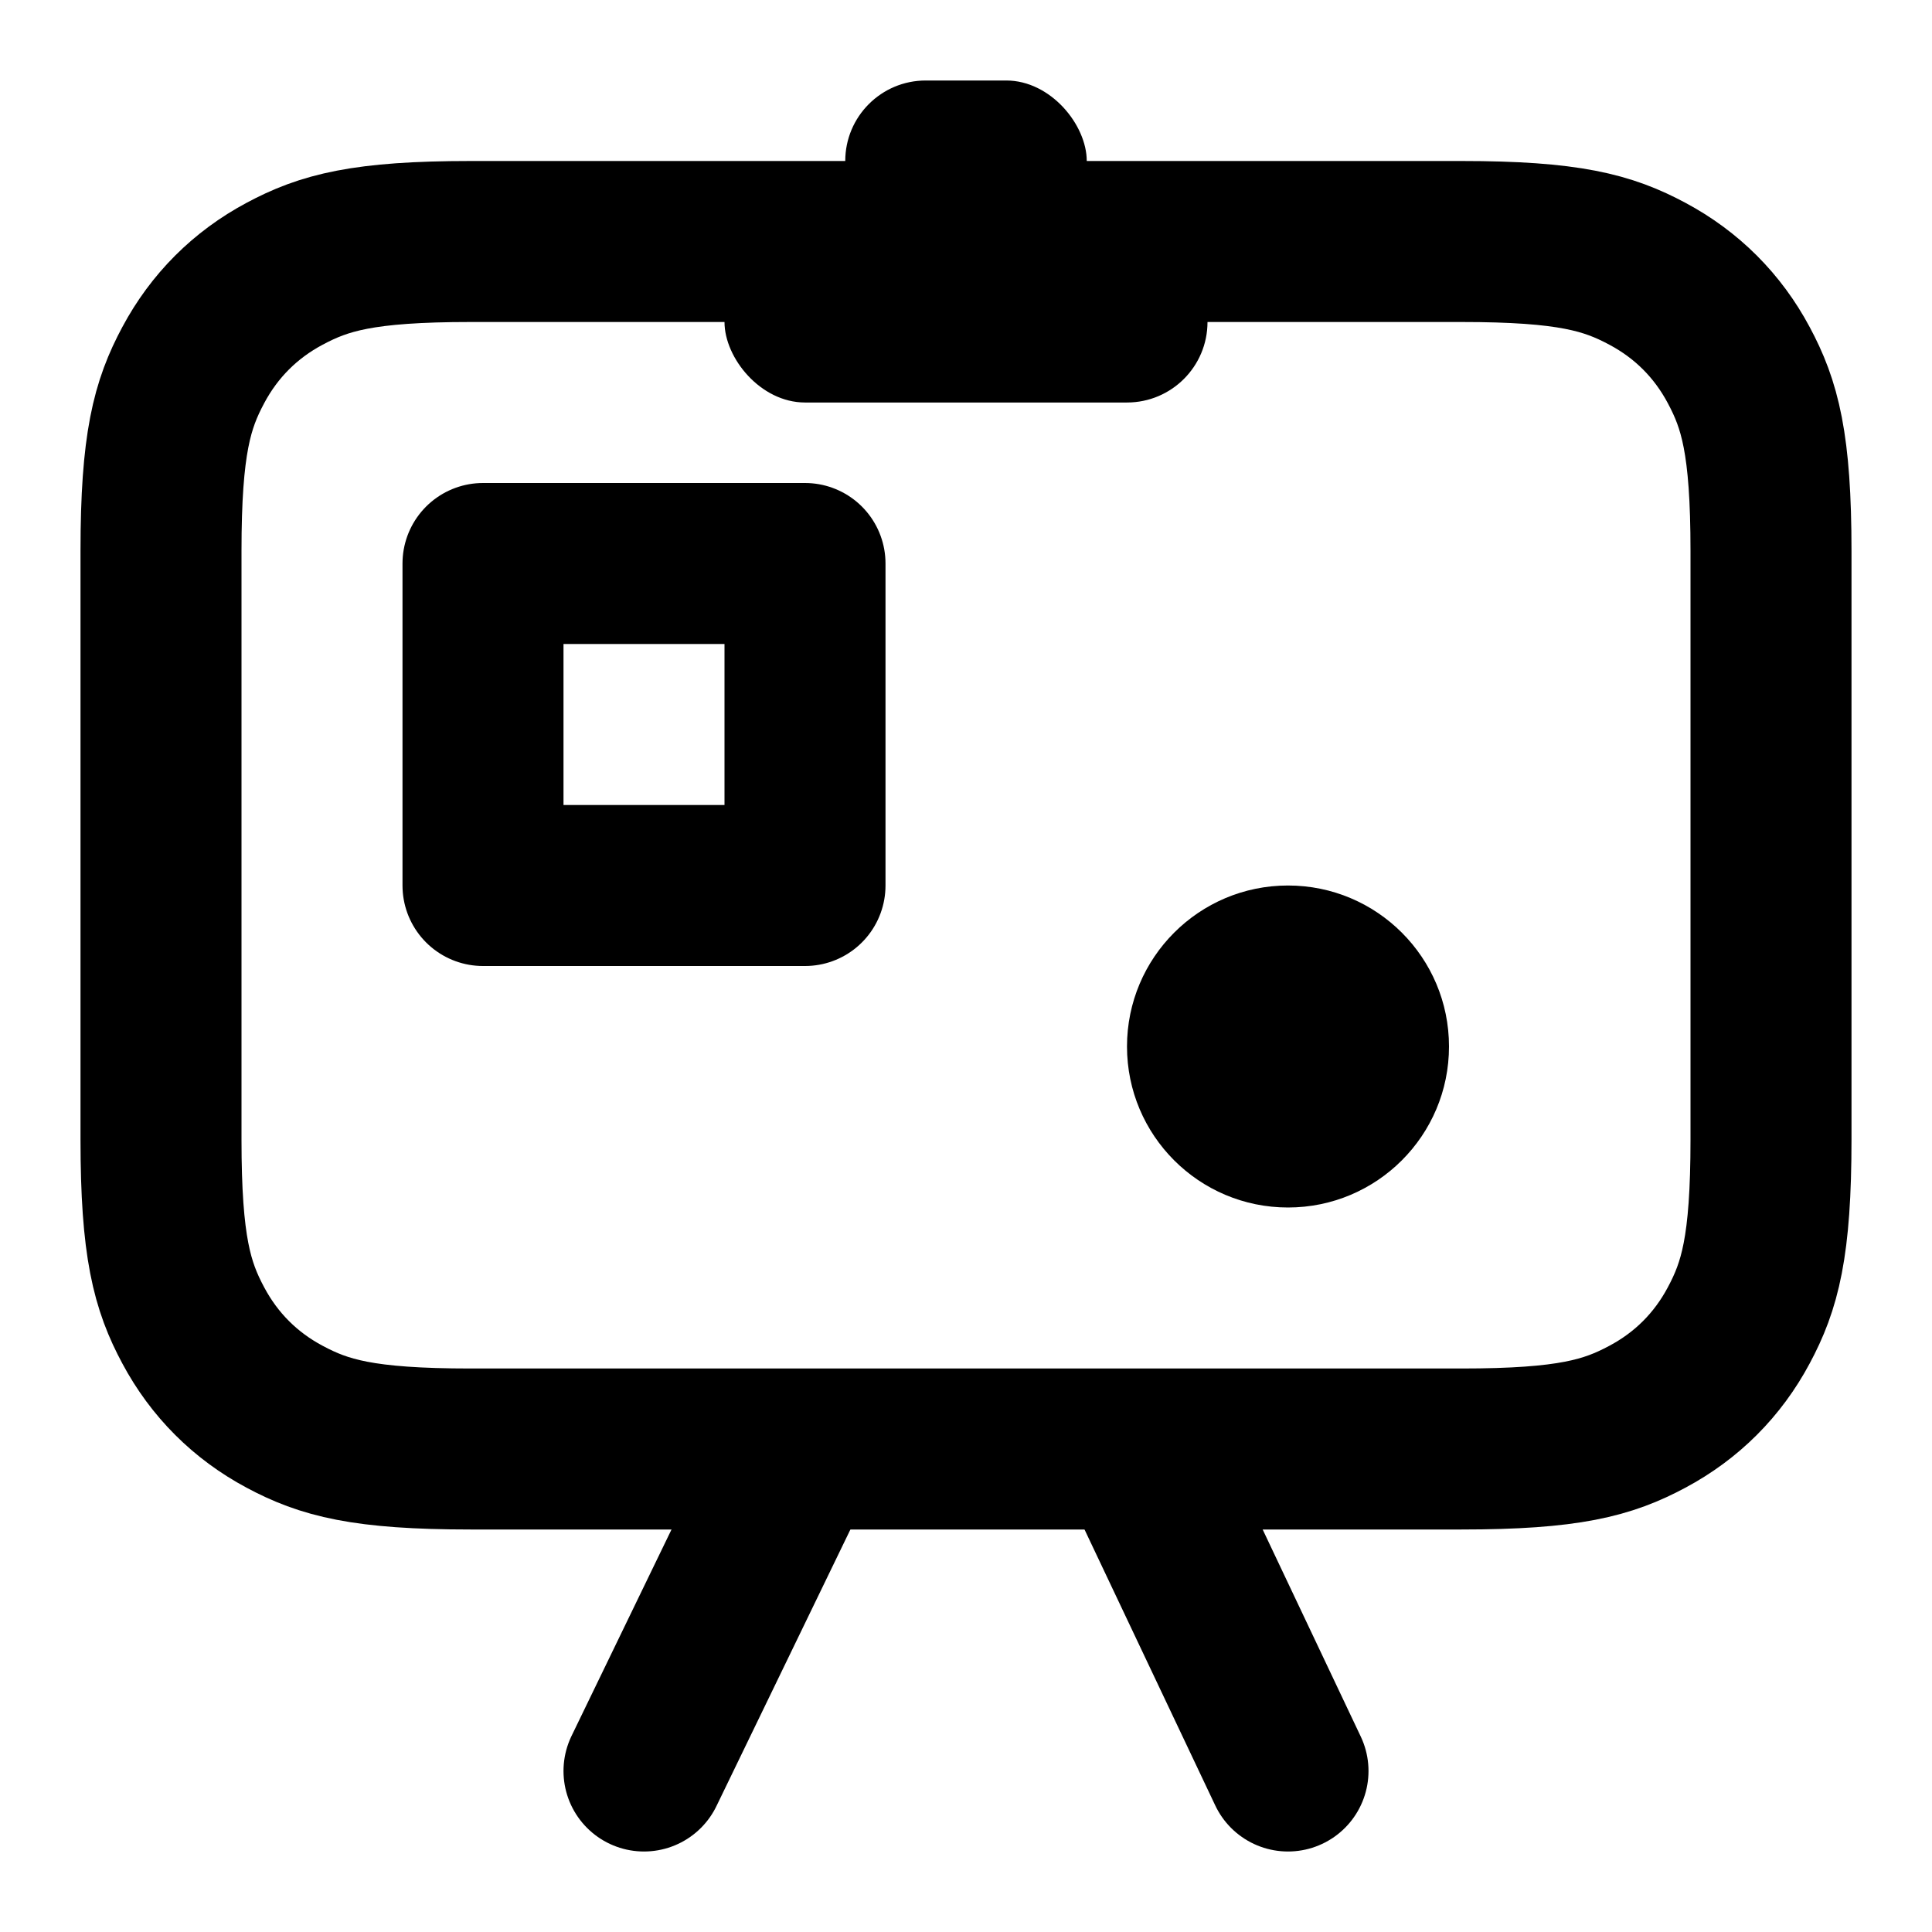
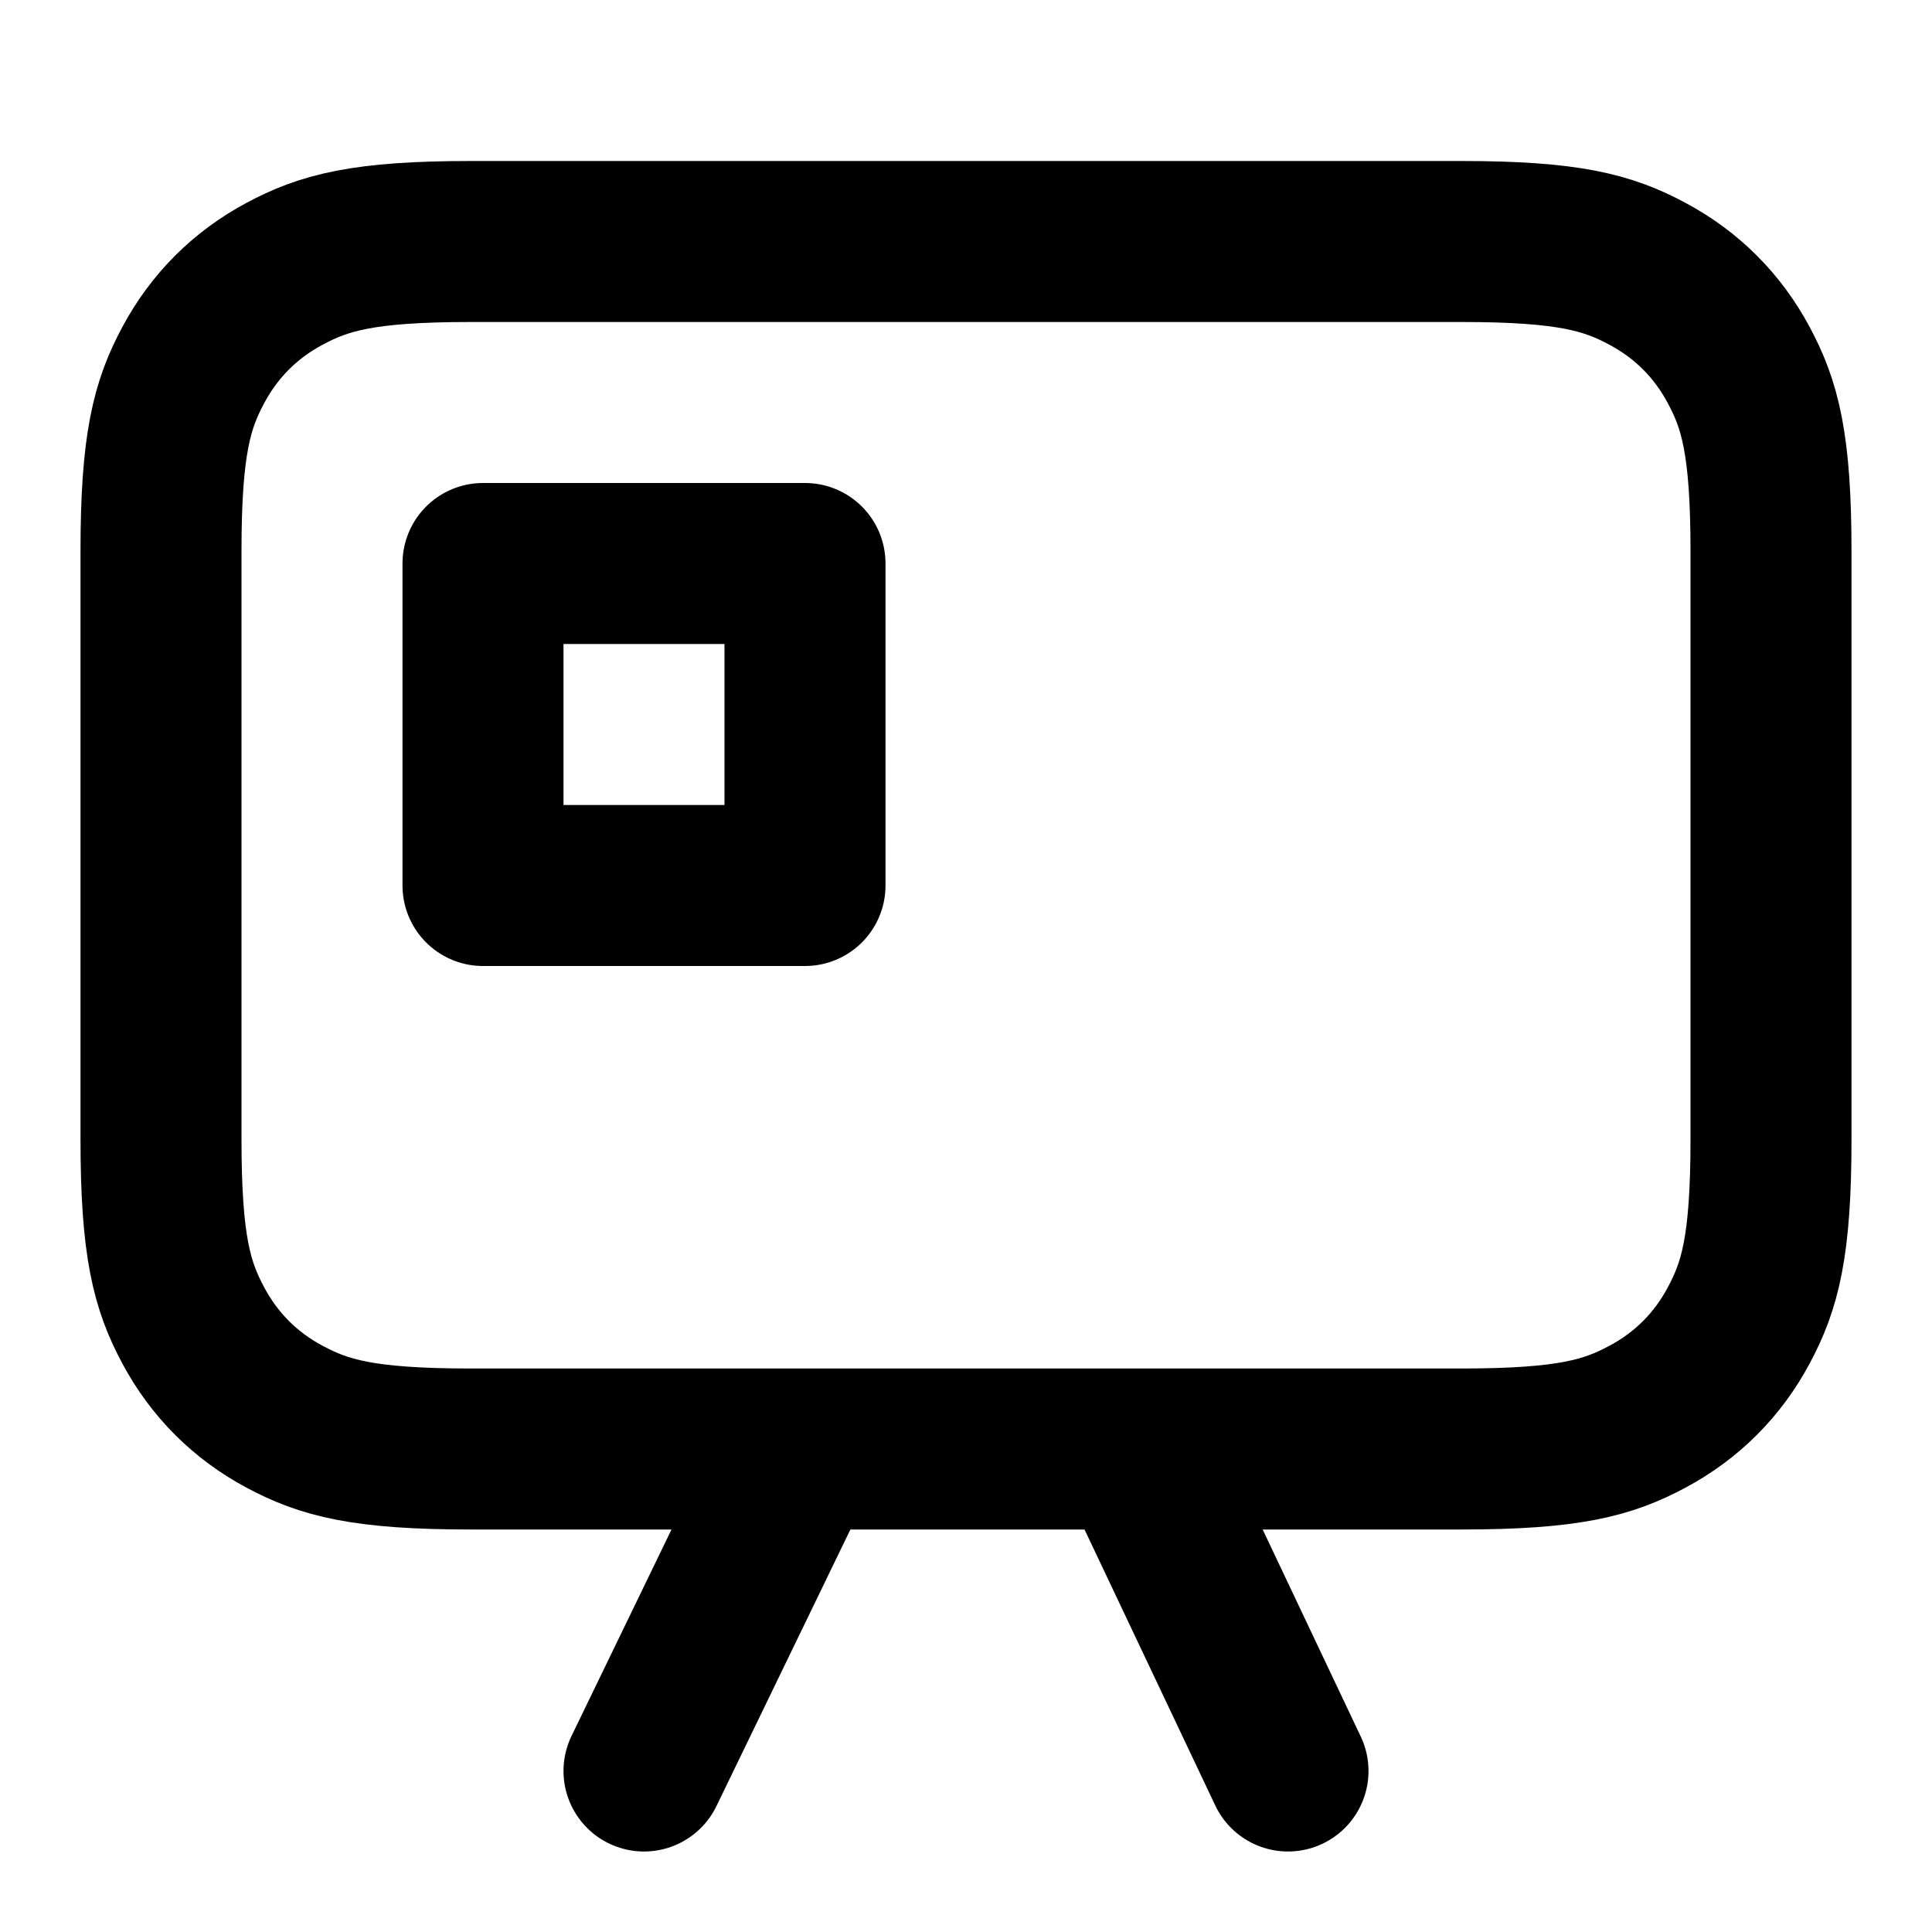
<svg xmlns="http://www.w3.org/2000/svg" width="24px" height="24px" viewBox="0 0 24 24" version="1.1">
  <title>Icons/Whiteboard</title>
  <g id="Icons/Whiteboard" stroke="none" stroke-width="1" fill="none" fill-rule="evenodd">
    <g id="Group">
      <g transform="translate(2, 1)">
        <path d="M3.846,2 L16.154,2 C17.491,2 17.976,2.139 18.465,2.401 C18.954,2.662 19.338,3.046 19.599,3.535 C19.861,4.024 20,4.509 20,5.846 L20,13.154 C20,14.491 19.861,14.976 19.599,15.465 C19.338,15.954 18.954,16.338 18.465,16.599 C17.976,16.861 17.491,17 16.154,17 L3.846,17 C2.509,17 2.024,16.861 1.535,16.599 C1.046,16.338 0.662,15.954 0.401,15.465 C0.139,14.976 6.01853049e-17,14.491 -1.03584031e-16,13.154 L1.03584031e-16,5.846 C-6.01853049e-17,4.509 0.139,4.024 0.401,3.535 C0.662,3.046 1.046,2.662 1.535,2.401 C2.024,2.139 2.509,2 3.846,2 Z" id="Rectangle" stroke="#000000" stroke-width="2" stroke-linecap="round" />
        <line x1="6" y1="21" x2="7.849" y2="17.182" id="Path" stroke="#000000" stroke-width="2" stroke-linecap="round" stroke-linejoin="round" />
        <line x1="12.116" y1="17.023" x2="14" y2="21" id="Path" stroke="#000000" stroke-width="2" stroke-linecap="round" stroke-linejoin="round" />
-         <circle id="Oval" fill="#000" cx="14" cy="12" r="2" />
        <rect id="Rectangle" stroke="#000000" stroke-width="2" stroke-linecap="round" stroke-linejoin="round" x="4" y="6" width="4" height="4" />
-         <rect id="Rectangle" fill="#000000" x="7" y="2" width="6" height="2" rx="1" />
-         <rect id="Rectangle" fill="#000000" x="8.5" y="0" width="3" height="2" rx="1" />
      </g>
    </g>
  </g>
</svg>